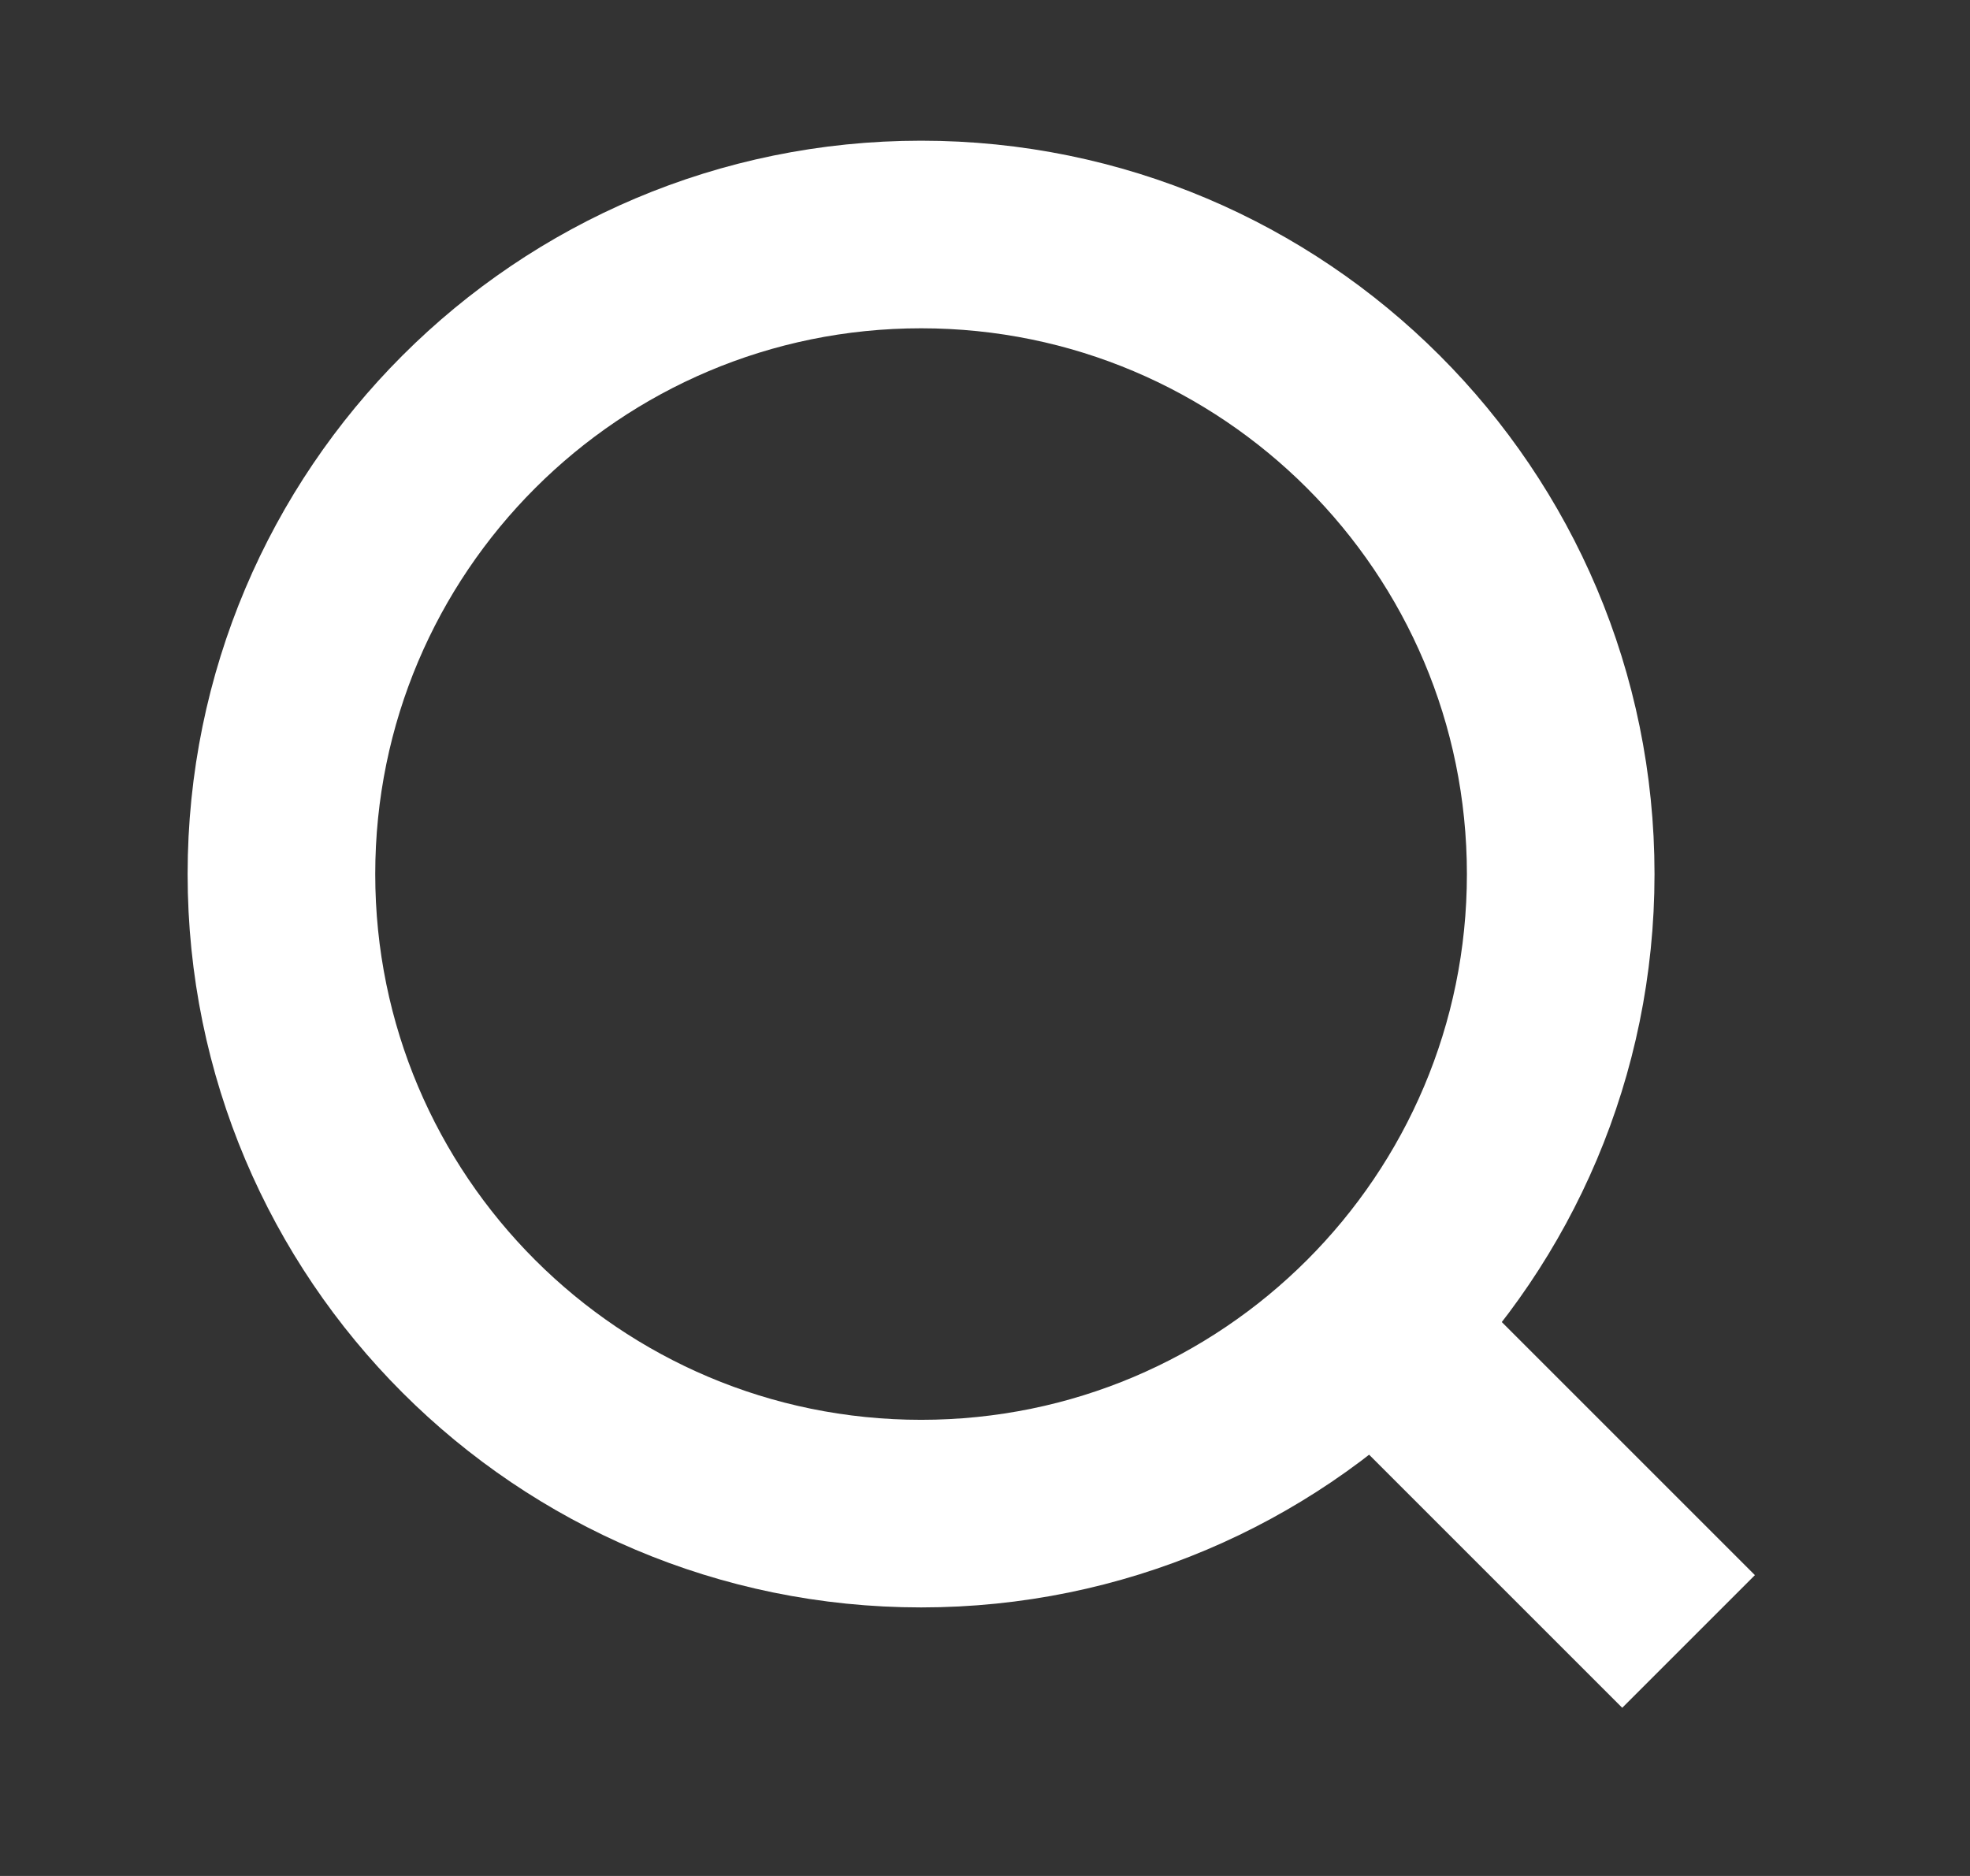
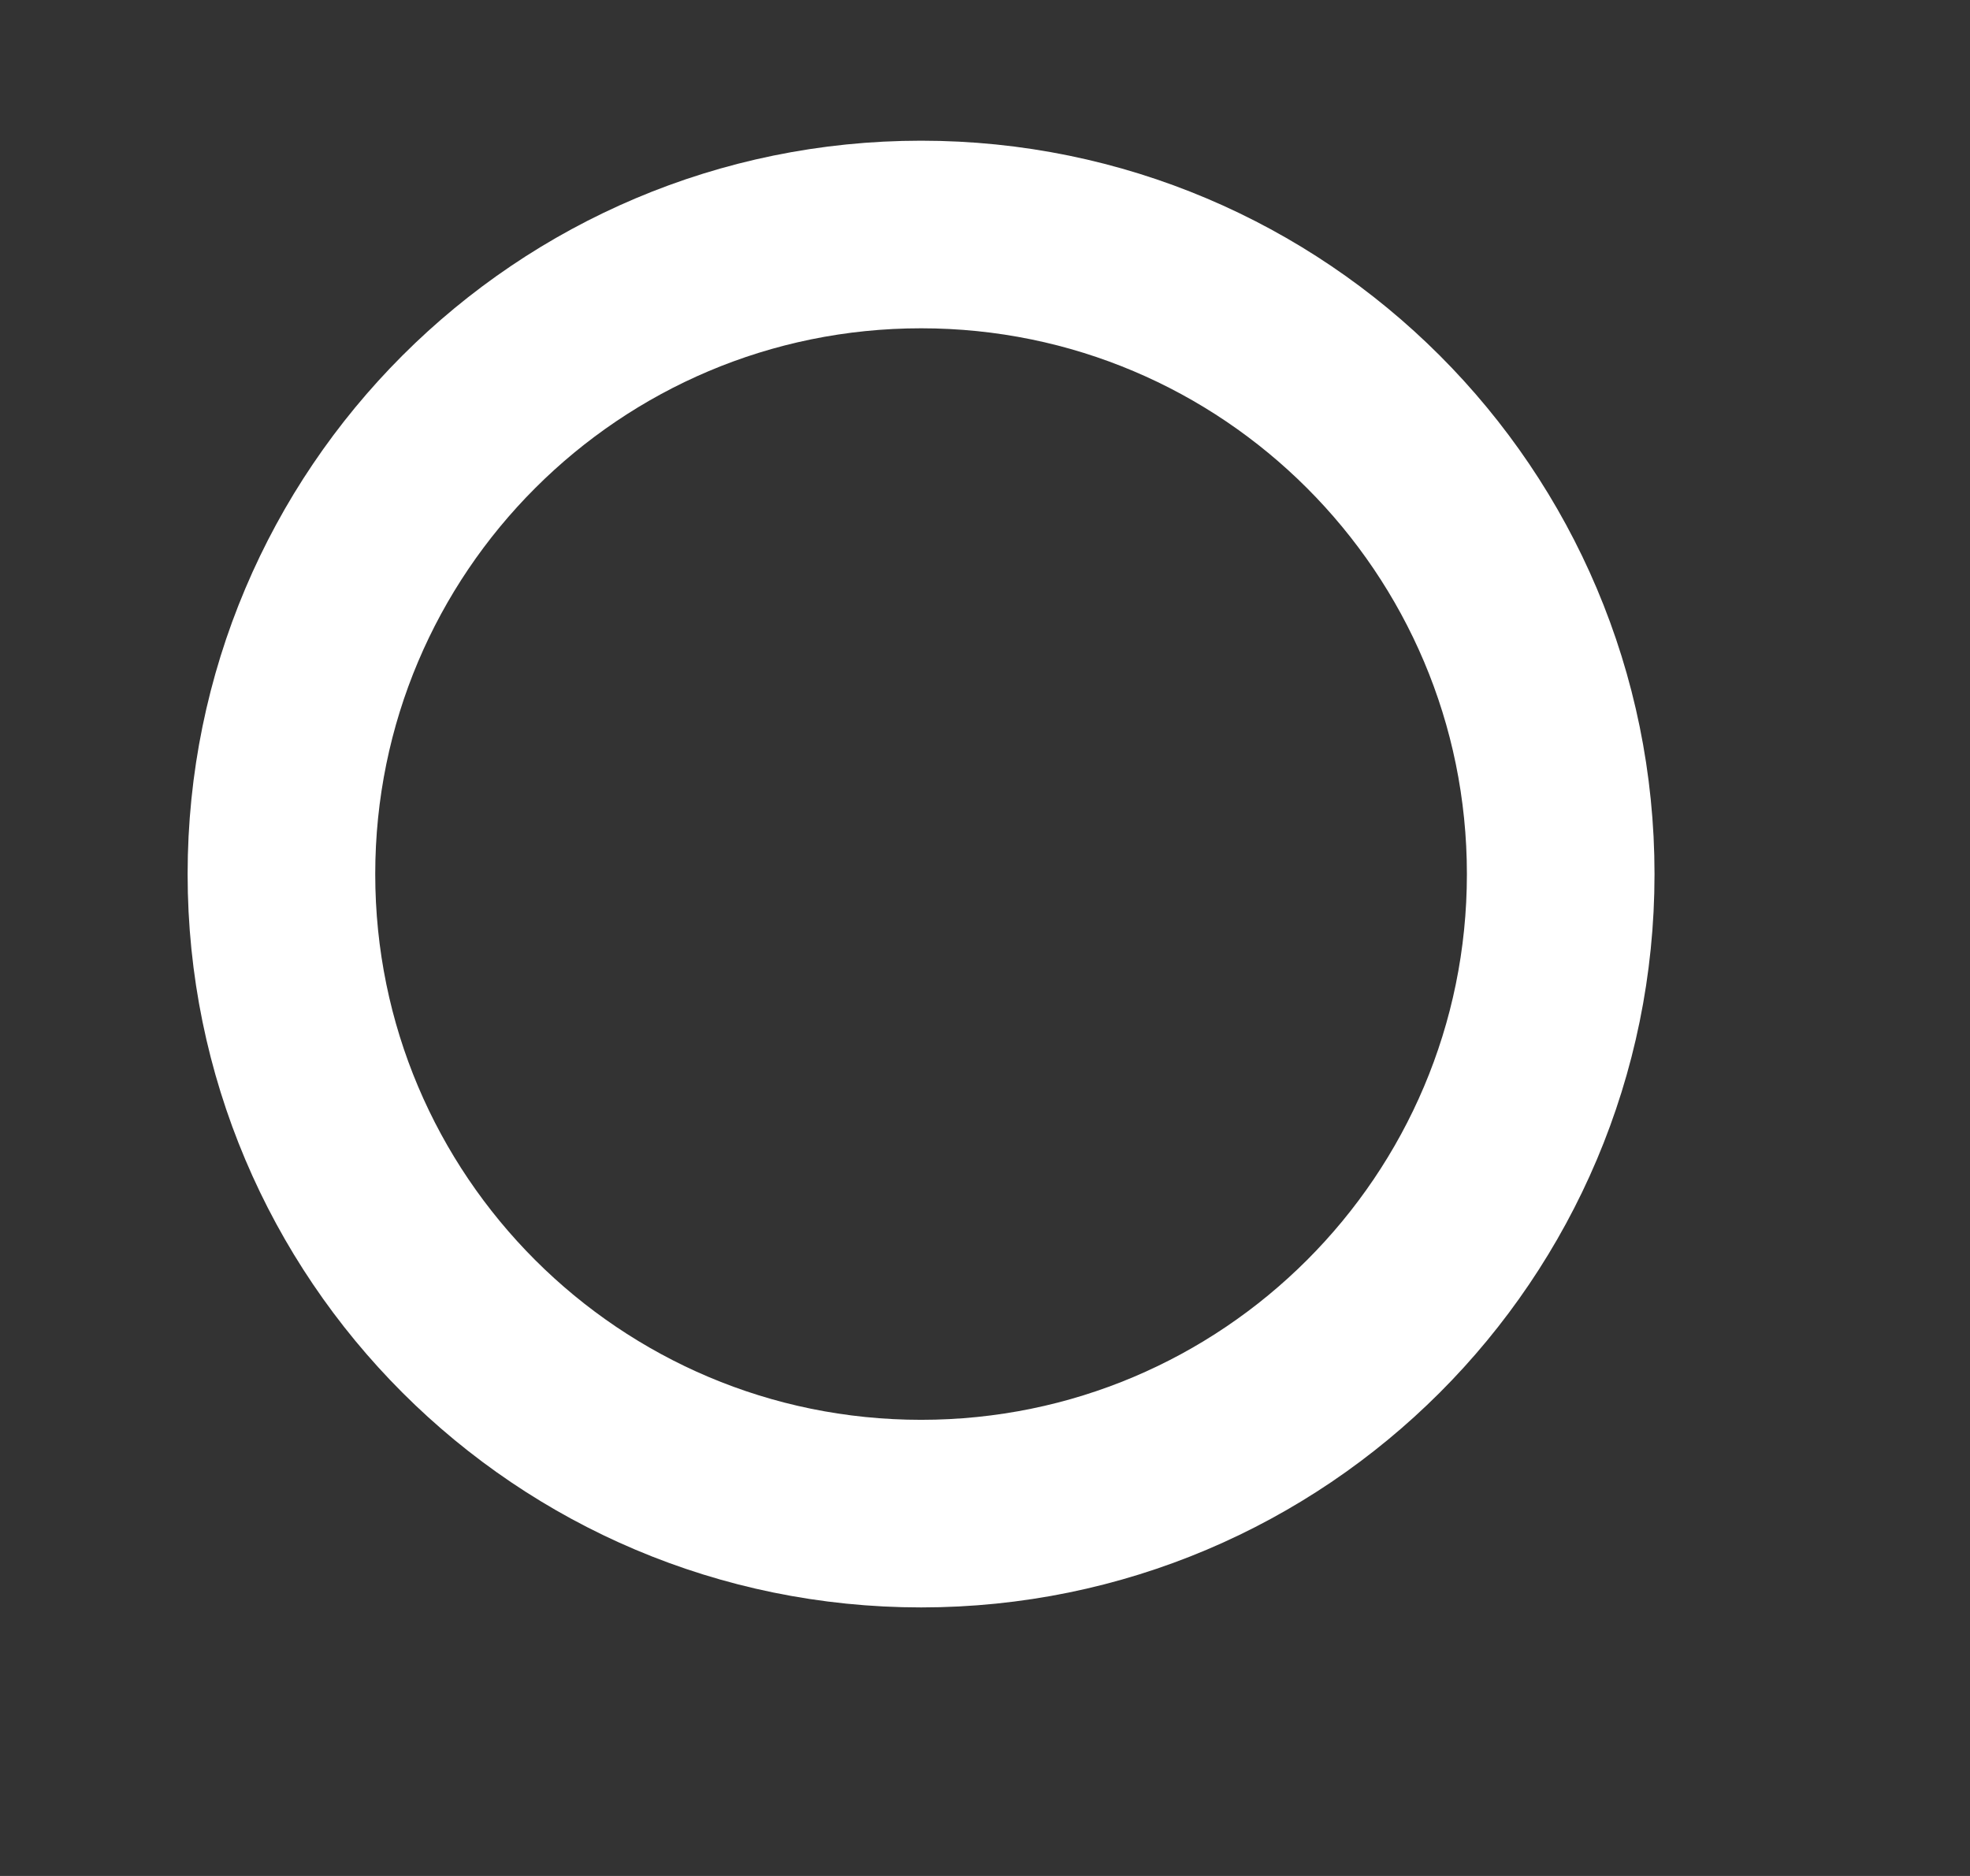
<svg xmlns="http://www.w3.org/2000/svg" width="21" height="20" viewBox="0 0 21 20" fill="none">
  <rect x="0" y="0" width="21" height="20" fill="#333333" stroke="none" />
  <g clip-path="url(#clip0_725_4332)">
    <path d="M9.819 16.137C13.585 16.137 16.637 13.085 16.637 9.319C16.637 5.553 13.585 2.5 9.819 2.5C6.053 2.5 3 5.553 3 9.319C3 13.085 6.053 16.137 9.819 16.137Z" stroke="white" stroke-width="2" stroke-miterlimit="10" />
-     <path d="M14.875 14.375L18 17.5" stroke="white" stroke-width="2" stroke-miterlimit="10" />
  </g>
  <defs>
    <clipPath id="clip0_725_4332">
      <rect width="20" height="20" fill="white" transform="translate(0.5)" />
    </clipPath>
  </defs>
</svg>